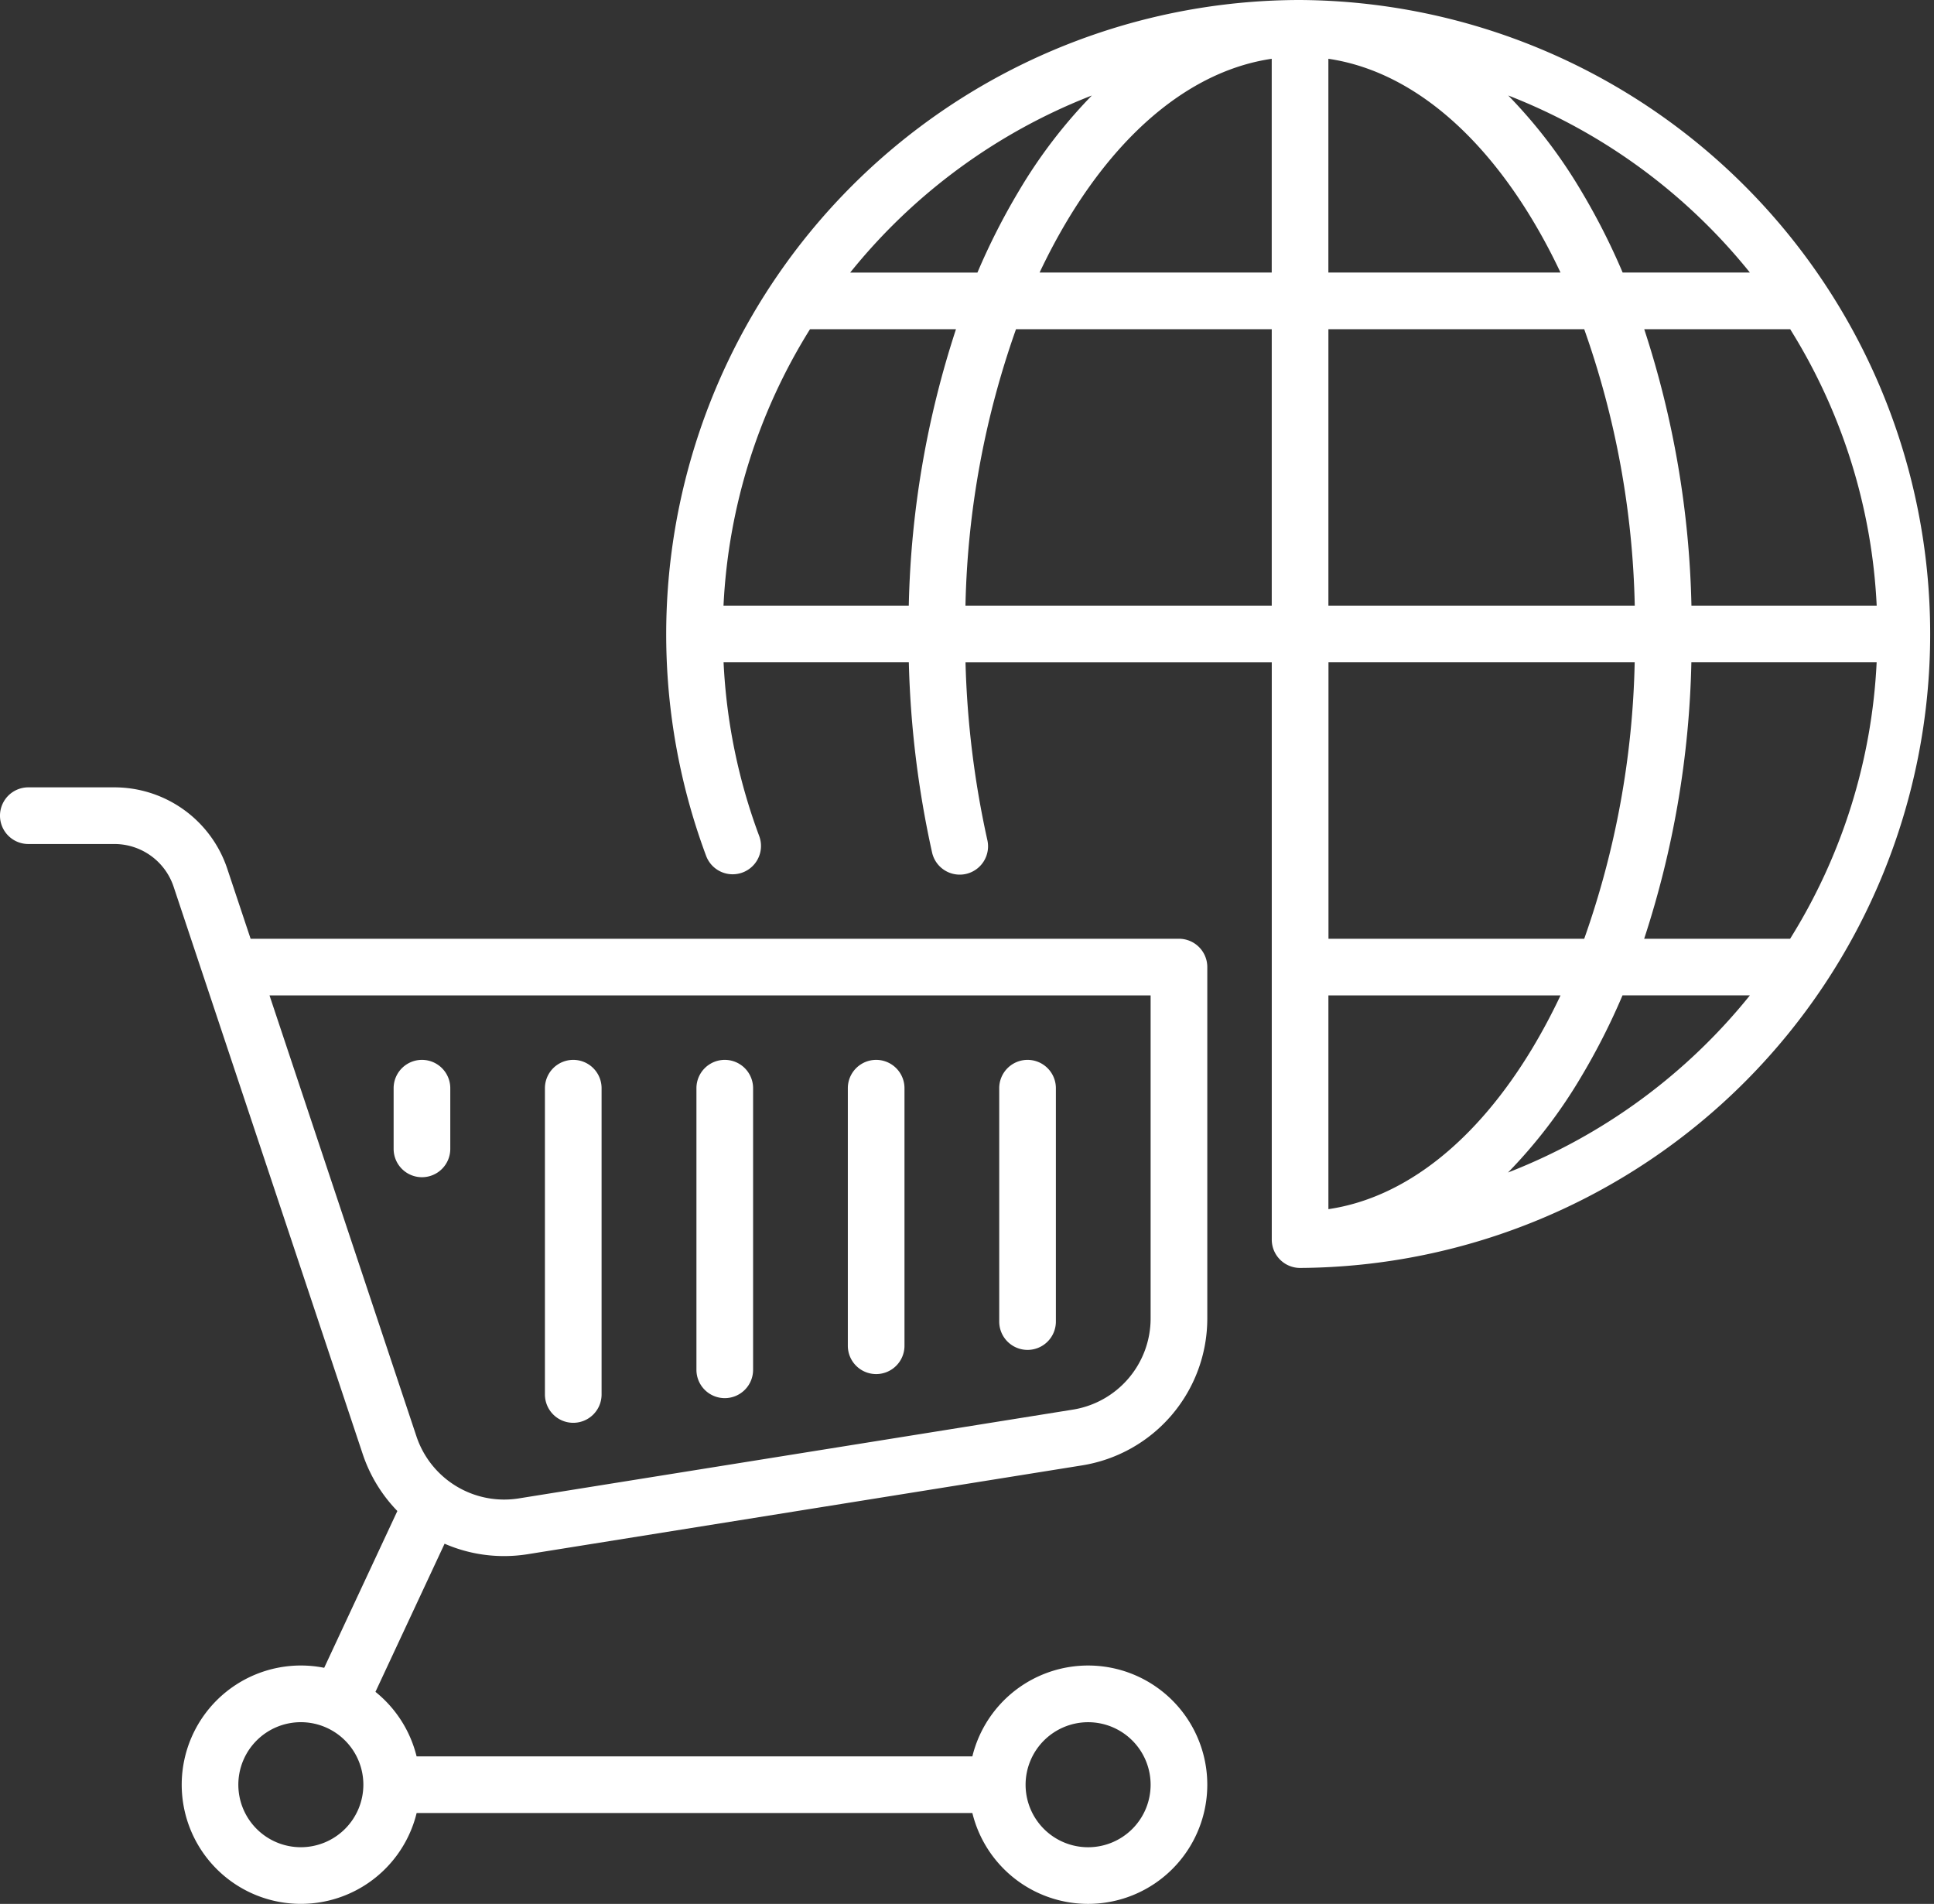
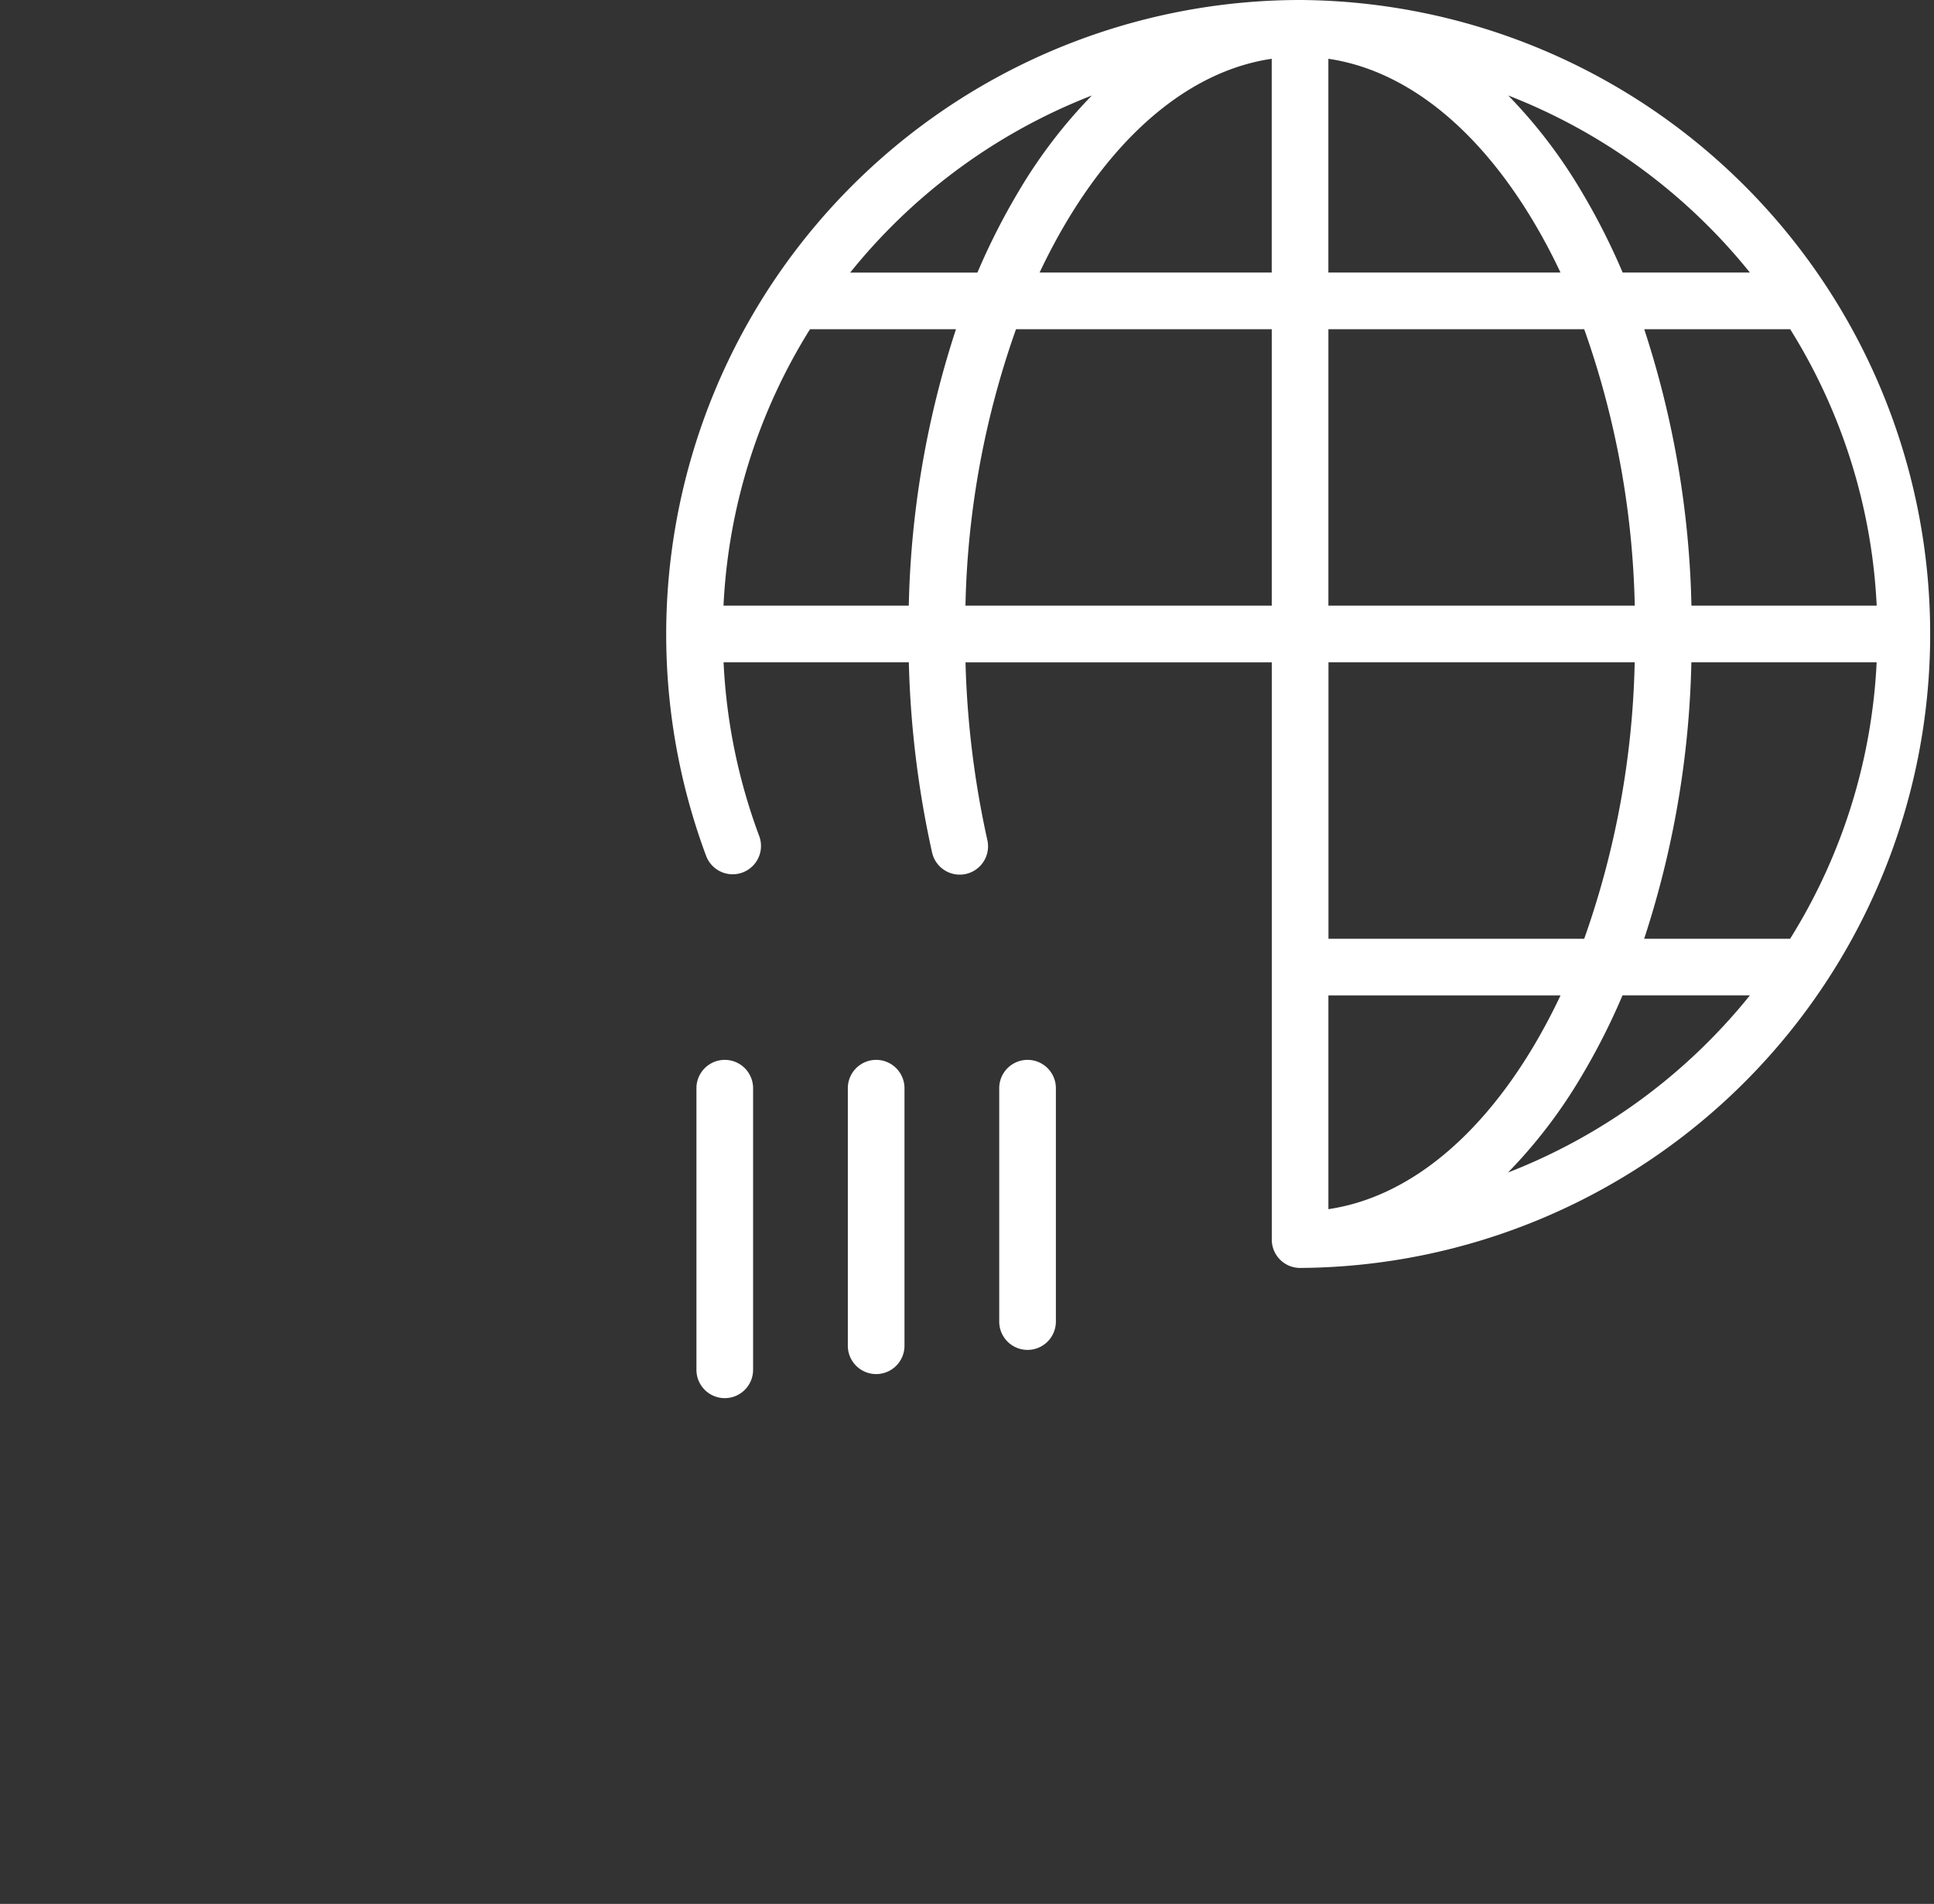
<svg xmlns="http://www.w3.org/2000/svg" width="82.882" height="81.584" viewBox="0 0 82.882 81.584">
  <rect x="0" y="0" width="82.882" height="81.584" fill="#333333" stroke="none" />
  <g id="shopping-cart" transform="translate(0 -4.008)">
-     <path id="Контур_153" data-name="Контур 153" d="M203.524,4.008h0a27.184,27.184,0,0,0-25.455,36.675,1.214,1.214,0,0,0,2.275-.85,24.586,24.586,0,0,1-1.527-7.445h7.939a42.43,42.43,0,0,0,.993,8.135,1.214,1.214,0,1,0,2.369-.531,39.969,39.969,0,0,1-.933-7.6h13.125V57.127a1.214,1.214,0,0,0,1.214,1.214,27.167,27.167,0,0,0,0-54.333Zm21,40.227h-6.255a40.765,40.765,0,0,0,2.023-11.846h7.94A24.574,24.574,0,0,1,224.524,44.235ZM202.308,6.527v9.16H192.36q.552-1.169,1.192-2.239c2.416-4.026,5.488-6.44,8.756-6.921Zm2.428,0c3.268.481,6.34,2.895,8.756,6.921q.64,1.067,1.192,2.239h-9.948ZM215.7,18.115a37.789,37.789,0,0,1,2.166,11.846H204.737V18.115Zm4.595,11.846a40.766,40.766,0,0,0-2.023-11.846h6.255a24.572,24.572,0,0,1,3.707,11.846ZM222.8,15.687h-5.453a28.626,28.626,0,0,0-1.771-3.488,21.656,21.656,0,0,0-3.133-4.1A24.856,24.856,0,0,1,222.8,15.687ZM194.6,8.1a21.657,21.657,0,0,0-3.133,4.1,28.65,28.65,0,0,0-1.771,3.488h-5.453A24.853,24.853,0,0,1,194.6,8.1ZM182.522,18.115h6.255a40.767,40.767,0,0,0-2.023,11.846h-7.94a24.574,24.574,0,0,1,3.707-11.846Zm6.661,11.846a37.788,37.788,0,0,1,2.166-11.846h10.96V29.961Zm28.68,2.428A37.789,37.789,0,0,1,215.7,44.235h-10.96V32.389ZM204.737,55.822v-9.16h9.948q-.552,1.169-1.192,2.239c-2.416,4.026-5.488,6.44-8.756,6.921Zm7.7-1.573a21.664,21.664,0,0,0,3.133-4.1,28.648,28.648,0,0,0,1.771-3.488H222.8A24.855,24.855,0,0,1,212.441,54.249Z" transform="translate(-147.808)" fill="#fff" />
-     <path id="Контур_154" data-name="Контур 154" d="M50.524,218.916H10.74l-1-3A5.1,5.1,0,0,0,4.9,212.428H1.214a1.214,1.214,0,1,0,0,2.428H4.9a2.675,2.675,0,0,1,2.541,1.832l8.1,24.3a6.414,6.414,0,0,0,1.488,2.45l-3.136,6.719a5.107,5.107,0,1,0,3.962,6.223H41.671a5.107,5.107,0,1,0,0-2.428H17.853a5.115,5.115,0,0,0-1.763-2.765l2.963-6.348a6.373,6.373,0,0,0,2.546.53,6.5,6.5,0,0,0,1.028-.082l23.719-3.8a6.377,6.377,0,0,0,5.393-6.324V220.13A1.214,1.214,0,0,0,50.524,218.916ZM12.893,257.845a2.679,2.679,0,1,1,2.679-2.679A2.682,2.682,0,0,1,12.893,257.845Zm33.738-5.357a2.679,2.679,0,1,1-2.679,2.679A2.682,2.682,0,0,1,46.631,252.488Zm2.679-17.319a3.959,3.959,0,0,1-3.348,3.927l-23.719,3.8a3.963,3.963,0,0,1-4.4-2.669L11.55,221.344H49.31Z" transform="translate(0 -174.681)" fill="#fff" />
+     <path id="Контур_153" data-name="Контур 153" d="M203.524,4.008h0a27.184,27.184,0,0,0-25.455,36.675,1.214,1.214,0,0,0,2.275-.85,24.586,24.586,0,0,1-1.527-7.445h7.939a42.43,42.43,0,0,0,.993,8.135,1.214,1.214,0,1,0,2.369-.531,39.969,39.969,0,0,1-.933-7.6h13.125V57.127a1.214,1.214,0,0,0,1.214,1.214,27.167,27.167,0,0,0,0-54.333Zm21,40.227h-6.255a40.765,40.765,0,0,0,2.023-11.846h7.94A24.574,24.574,0,0,1,224.524,44.235ZM202.308,6.527v9.16H192.36q.552-1.169,1.192-2.239c2.416-4.026,5.488-6.44,8.756-6.921Zm2.428,0c3.268.481,6.34,2.895,8.756,6.921q.64,1.067,1.192,2.239h-9.948M215.7,18.115a37.789,37.789,0,0,1,2.166,11.846H204.737V18.115Zm4.595,11.846a40.766,40.766,0,0,0-2.023-11.846h6.255a24.572,24.572,0,0,1,3.707,11.846ZM222.8,15.687h-5.453a28.626,28.626,0,0,0-1.771-3.488,21.656,21.656,0,0,0-3.133-4.1A24.856,24.856,0,0,1,222.8,15.687ZM194.6,8.1a21.657,21.657,0,0,0-3.133,4.1,28.65,28.65,0,0,0-1.771,3.488h-5.453A24.853,24.853,0,0,1,194.6,8.1ZM182.522,18.115h6.255a40.767,40.767,0,0,0-2.023,11.846h-7.94a24.574,24.574,0,0,1,3.707-11.846Zm6.661,11.846a37.788,37.788,0,0,1,2.166-11.846h10.96V29.961Zm28.68,2.428A37.789,37.789,0,0,1,215.7,44.235h-10.96V32.389ZM204.737,55.822v-9.16h9.948q-.552,1.169-1.192,2.239c-2.416,4.026-5.488,6.44-8.756,6.921Zm7.7-1.573a21.664,21.664,0,0,0,3.133-4.1,28.648,28.648,0,0,0,1.771-3.488H222.8A24.855,24.855,0,0,1,212.441,54.249Z" transform="translate(-147.808)" fill="#fff" />
    <path id="Контур_155" data-name="Контур 155" d="M265.746,297a1.214,1.214,0,0,0,1.214-1.214v-10a1.214,1.214,0,1,0-2.428,0v10A1.214,1.214,0,0,0,265.746,297Z" transform="translate(-221.71 -235.147)" fill="#fff" />
    <path id="Контур_156" data-name="Контур 156" d="M225.666,298.036a1.214,1.214,0,0,0,1.214-1.214V285.786a1.214,1.214,0,1,0-2.428,0v11.036A1.214,1.214,0,0,0,225.666,298.036Z" transform="translate(-188.118 -235.147)" fill="#fff" />
    <path id="Контур_157" data-name="Контур 157" d="M185.585,299.067a1.214,1.214,0,0,0,1.214-1.214V285.786a1.214,1.214,0,0,0-2.428,0v12.067A1.214,1.214,0,0,0,185.585,299.067Z" transform="translate(-154.525 -235.147)" fill="#fff" />
-     <path id="Контур_158" data-name="Контур 158" d="M145.5,300.125a1.214,1.214,0,0,0,1.214-1.214V285.787a1.214,1.214,0,1,0-2.428,0v13.123A1.214,1.214,0,0,0,145.5,300.125Z" transform="translate(-120.933 -235.148)" fill="#fff" />
-     <path id="Контур_159" data-name="Контур 159" d="M105.423,289.6a1.214,1.214,0,0,0,1.214-1.214v-2.6a1.214,1.214,0,0,0-2.428,0v2.6A1.214,1.214,0,0,0,105.423,289.6Z" transform="translate(-87.34 -235.147)" fill="#fff" />
  </g>
</svg>